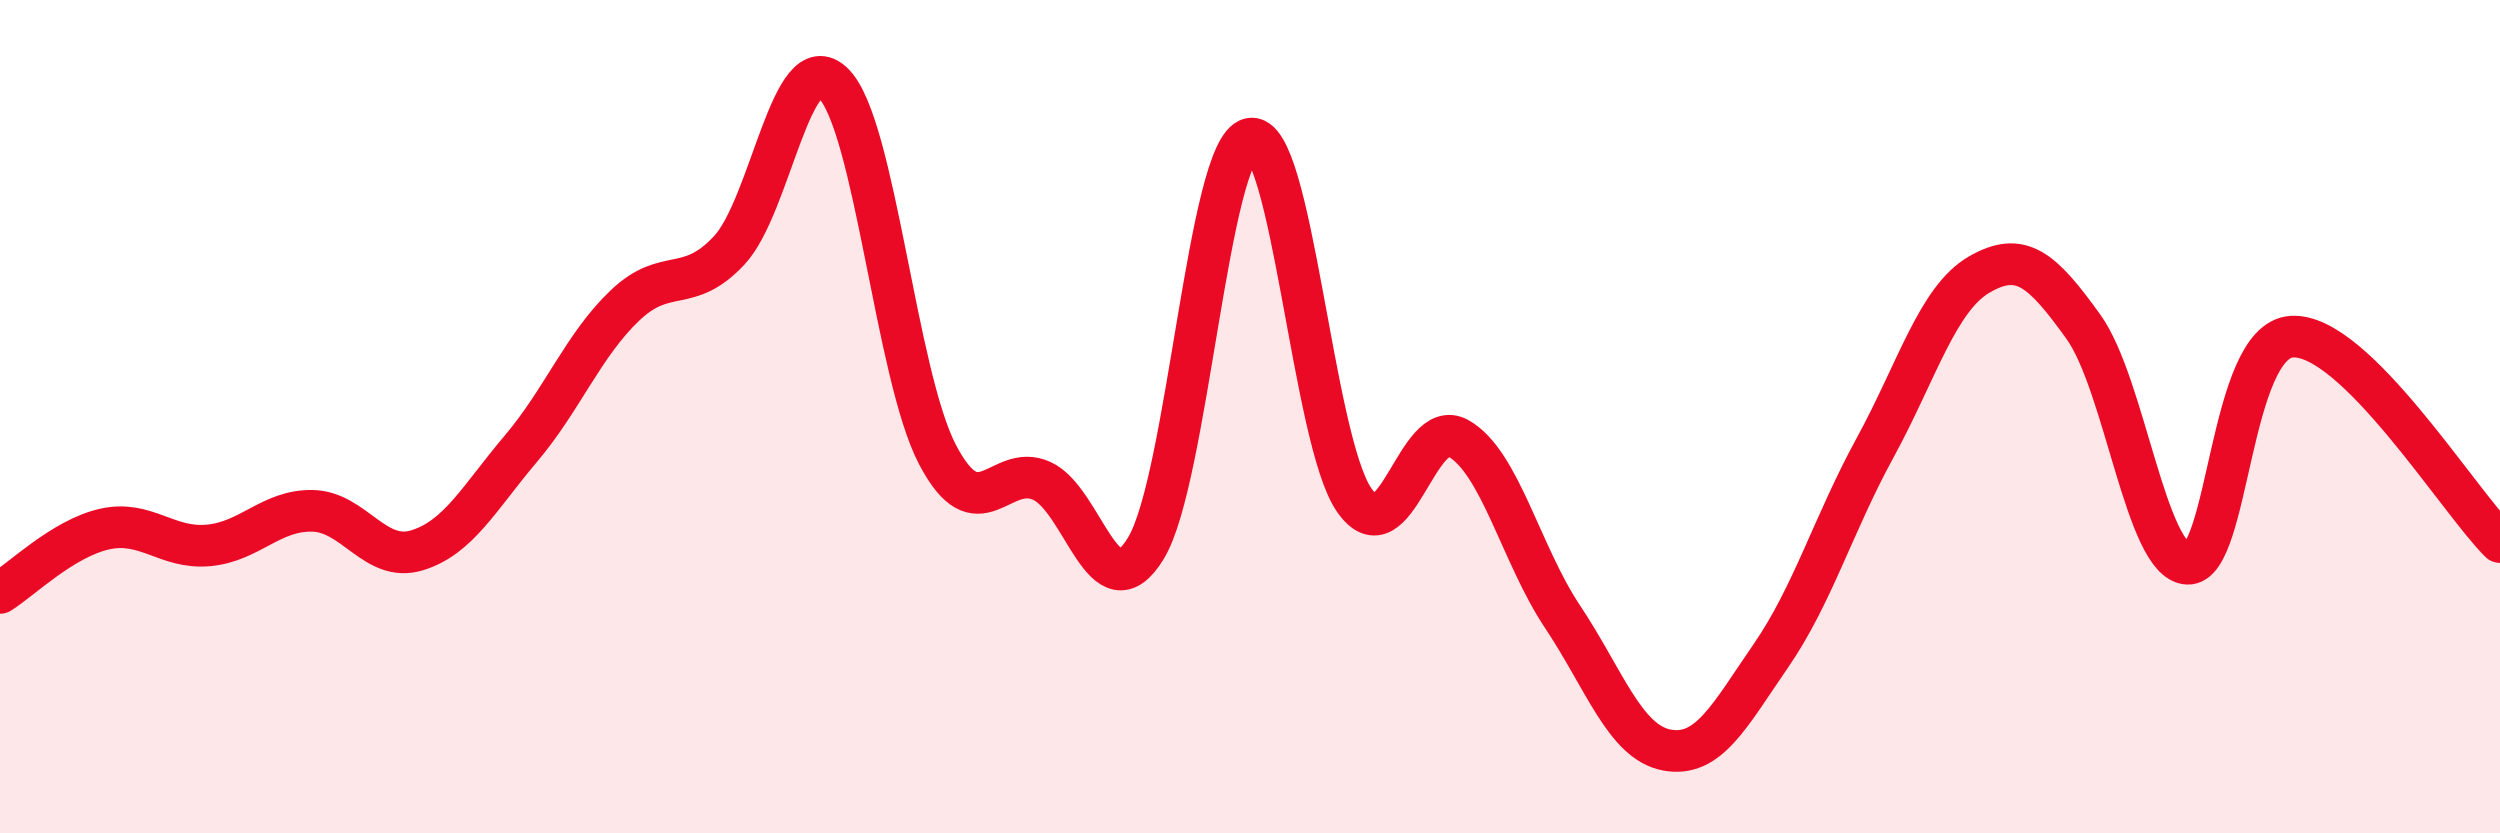
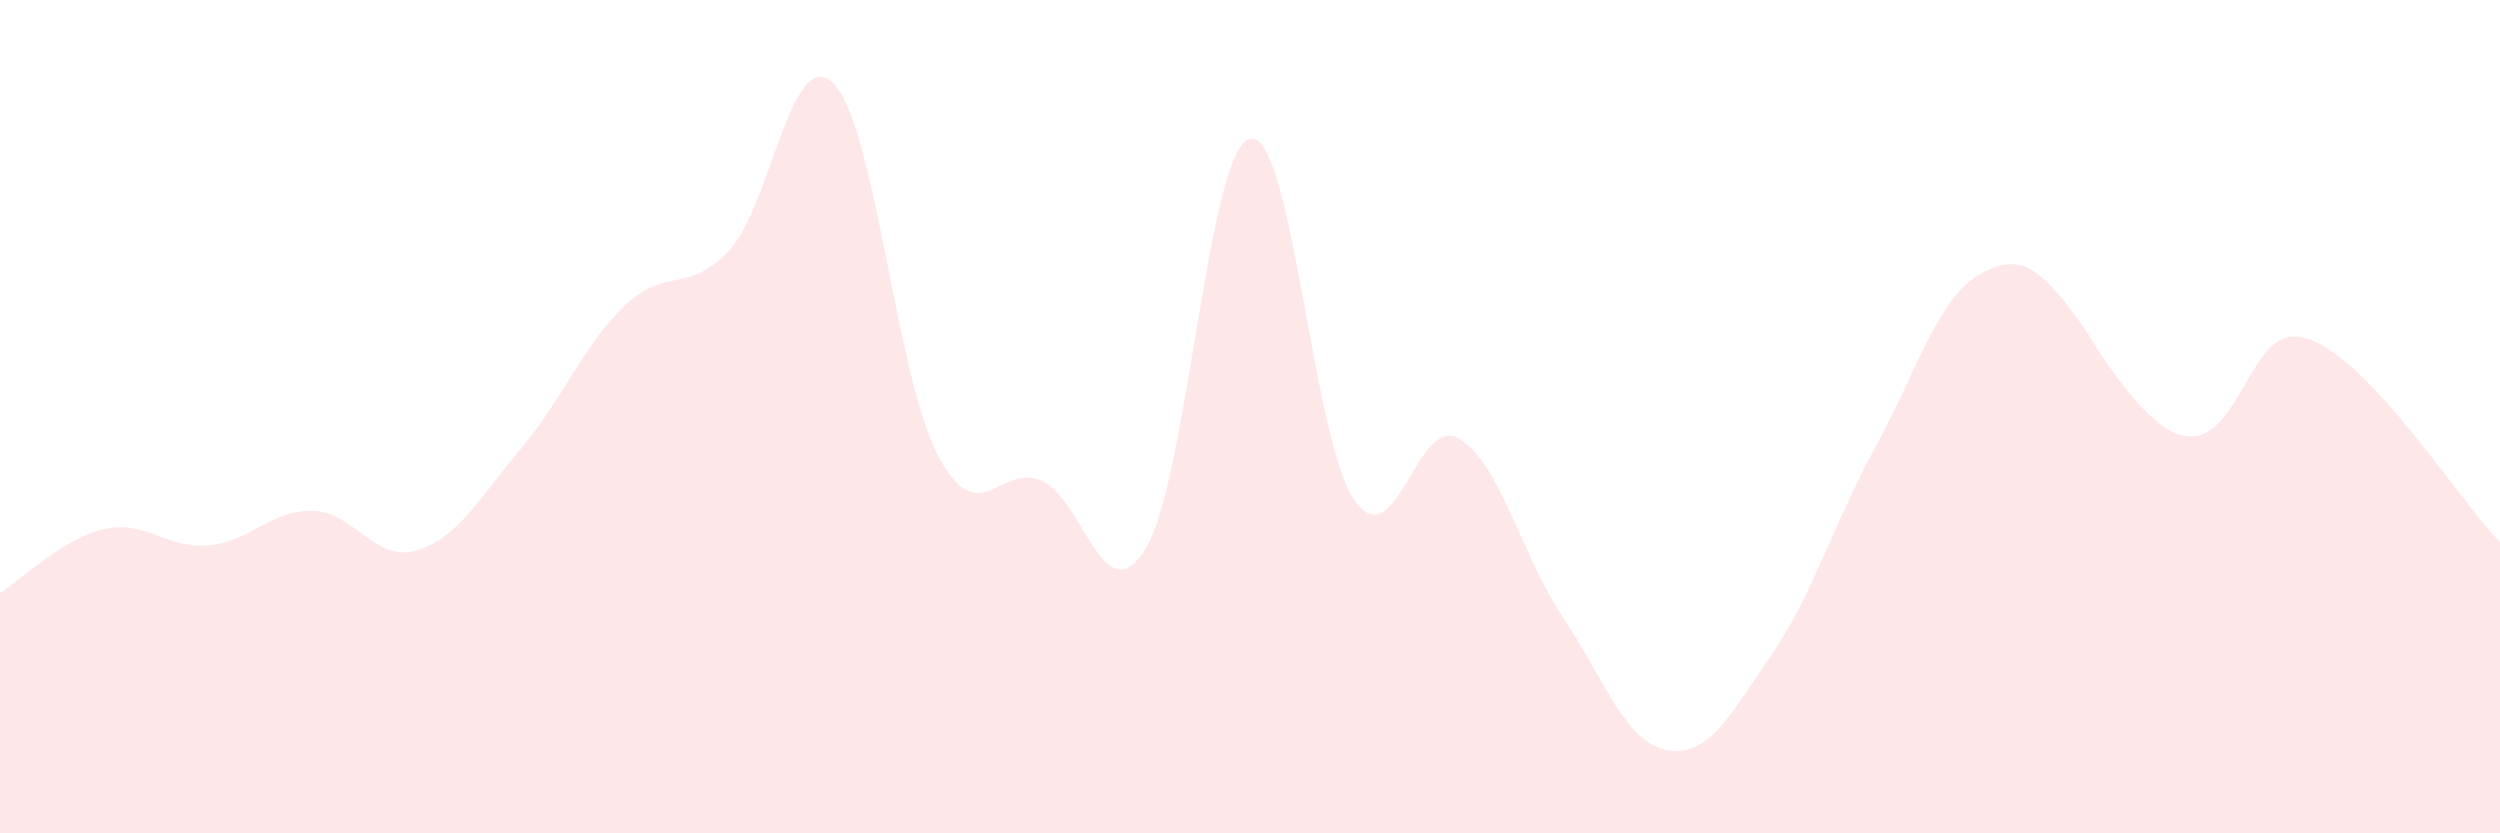
<svg xmlns="http://www.w3.org/2000/svg" width="60" height="20" viewBox="0 0 60 20">
-   <path d="M 0,14.23 C 0.5,13.92 1.5,12.93 2.5,12.7 C 3.5,12.47 4,13.18 5,13.09 C 6,13 6.5,12.24 7.5,12.26 C 8.5,12.28 9,13.51 10,13.21 C 11,12.91 11.5,11.95 12.5,10.77 C 13.5,9.59 14,8.28 15,7.33 C 16,6.38 16.5,7.08 17.5,6.01 C 18.5,4.94 19,1.02 20,2 C 21,2.98 21.5,9 22.5,10.91 C 23.5,12.82 24,11.09 25,11.54 C 26,11.99 26.5,14.8 27.5,13.16 C 28.5,11.52 29,3.56 30,3.33 C 31,3.1 31.5,10.56 32.5,12 C 33.5,13.44 34,9.96 35,10.52 C 36,11.08 36.5,13.3 37.5,14.8 C 38.5,16.3 39,17.81 40,18 C 41,18.19 41.5,17.19 42.5,15.74 C 43.5,14.29 44,12.58 45,10.75 C 46,8.92 46.5,7.17 47.5,6.59 C 48.5,6.01 49,6.45 50,7.84 C 51,9.23 51.5,13.48 52.5,13.53 C 53.5,13.58 53.5,8.18 55,8.08 C 56.5,7.98 59,12.02 60,13.01L60 20L0 20Z" fill="#EB0A25" opacity="0.1" stroke-linecap="round" stroke-linejoin="round" />
-   <path d="M 0,14.23 C 0.5,13.92 1.5,12.93 2.5,12.7 C 3.5,12.47 4,13.18 5,13.09 C 6,13 6.5,12.24 7.5,12.26 C 8.5,12.28 9,13.51 10,13.21 C 11,12.91 11.5,11.95 12.5,10.77 C 13.5,9.59 14,8.28 15,7.33 C 16,6.38 16.5,7.08 17.5,6.01 C 18.5,4.94 19,1.02 20,2 C 21,2.98 21.5,9 22.5,10.91 C 23.5,12.82 24,11.09 25,11.54 C 26,11.99 26.5,14.8 27.5,13.16 C 28.5,11.52 29,3.56 30,3.33 C 31,3.1 31.5,10.56 32.5,12 C 33.5,13.44 34,9.96 35,10.52 C 36,11.08 36.5,13.3 37.5,14.8 C 38.5,16.3 39,17.81 40,18 C 41,18.19 41.5,17.19 42.5,15.74 C 43.5,14.29 44,12.58 45,10.75 C 46,8.92 46.5,7.17 47.5,6.59 C 48.5,6.01 49,6.45 50,7.84 C 51,9.23 51.5,13.48 52.5,13.53 C 53.5,13.58 53.5,8.18 55,8.08 C 56.5,7.98 59,12.02 60,13.01" stroke="#EB0A25" stroke-width="1" fill="none" stroke-linecap="round" stroke-linejoin="round" />
+   <path d="M 0,14.23 C 0.5,13.92 1.5,12.93 2.5,12.7 C 3.5,12.47 4,13.18 5,13.09 C 6,13 6.5,12.24 7.5,12.26 C 8.5,12.28 9,13.51 10,13.21 C 11,12.91 11.5,11.95 12.5,10.77 C 13.5,9.59 14,8.28 15,7.33 C 16,6.38 16.5,7.08 17.5,6.01 C 18.5,4.94 19,1.02 20,2 C 21,2.98 21.5,9 22.5,10.91 C 23.5,12.82 24,11.09 25,11.54 C 26,11.99 26.5,14.8 27.5,13.16 C 28.5,11.52 29,3.56 30,3.33 C 31,3.1 31.5,10.56 32.5,12 C 33.5,13.44 34,9.96 35,10.52 C 36,11.08 36.5,13.3 37.5,14.8 C 38.5,16.3 39,17.81 40,18 C 41,18.19 41.5,17.19 42.5,15.74 C 43.5,14.29 44,12.58 45,10.75 C 46,8.92 46.5,7.17 47.5,6.59 C 48.5,6.01 49,6.45 50,7.84 C 53.5,13.58 53.5,8.18 55,8.08 C 56.5,7.98 59,12.02 60,13.01L60 20L0 20Z" fill="#EB0A25" opacity="0.1" stroke-linecap="round" stroke-linejoin="round" />
</svg>